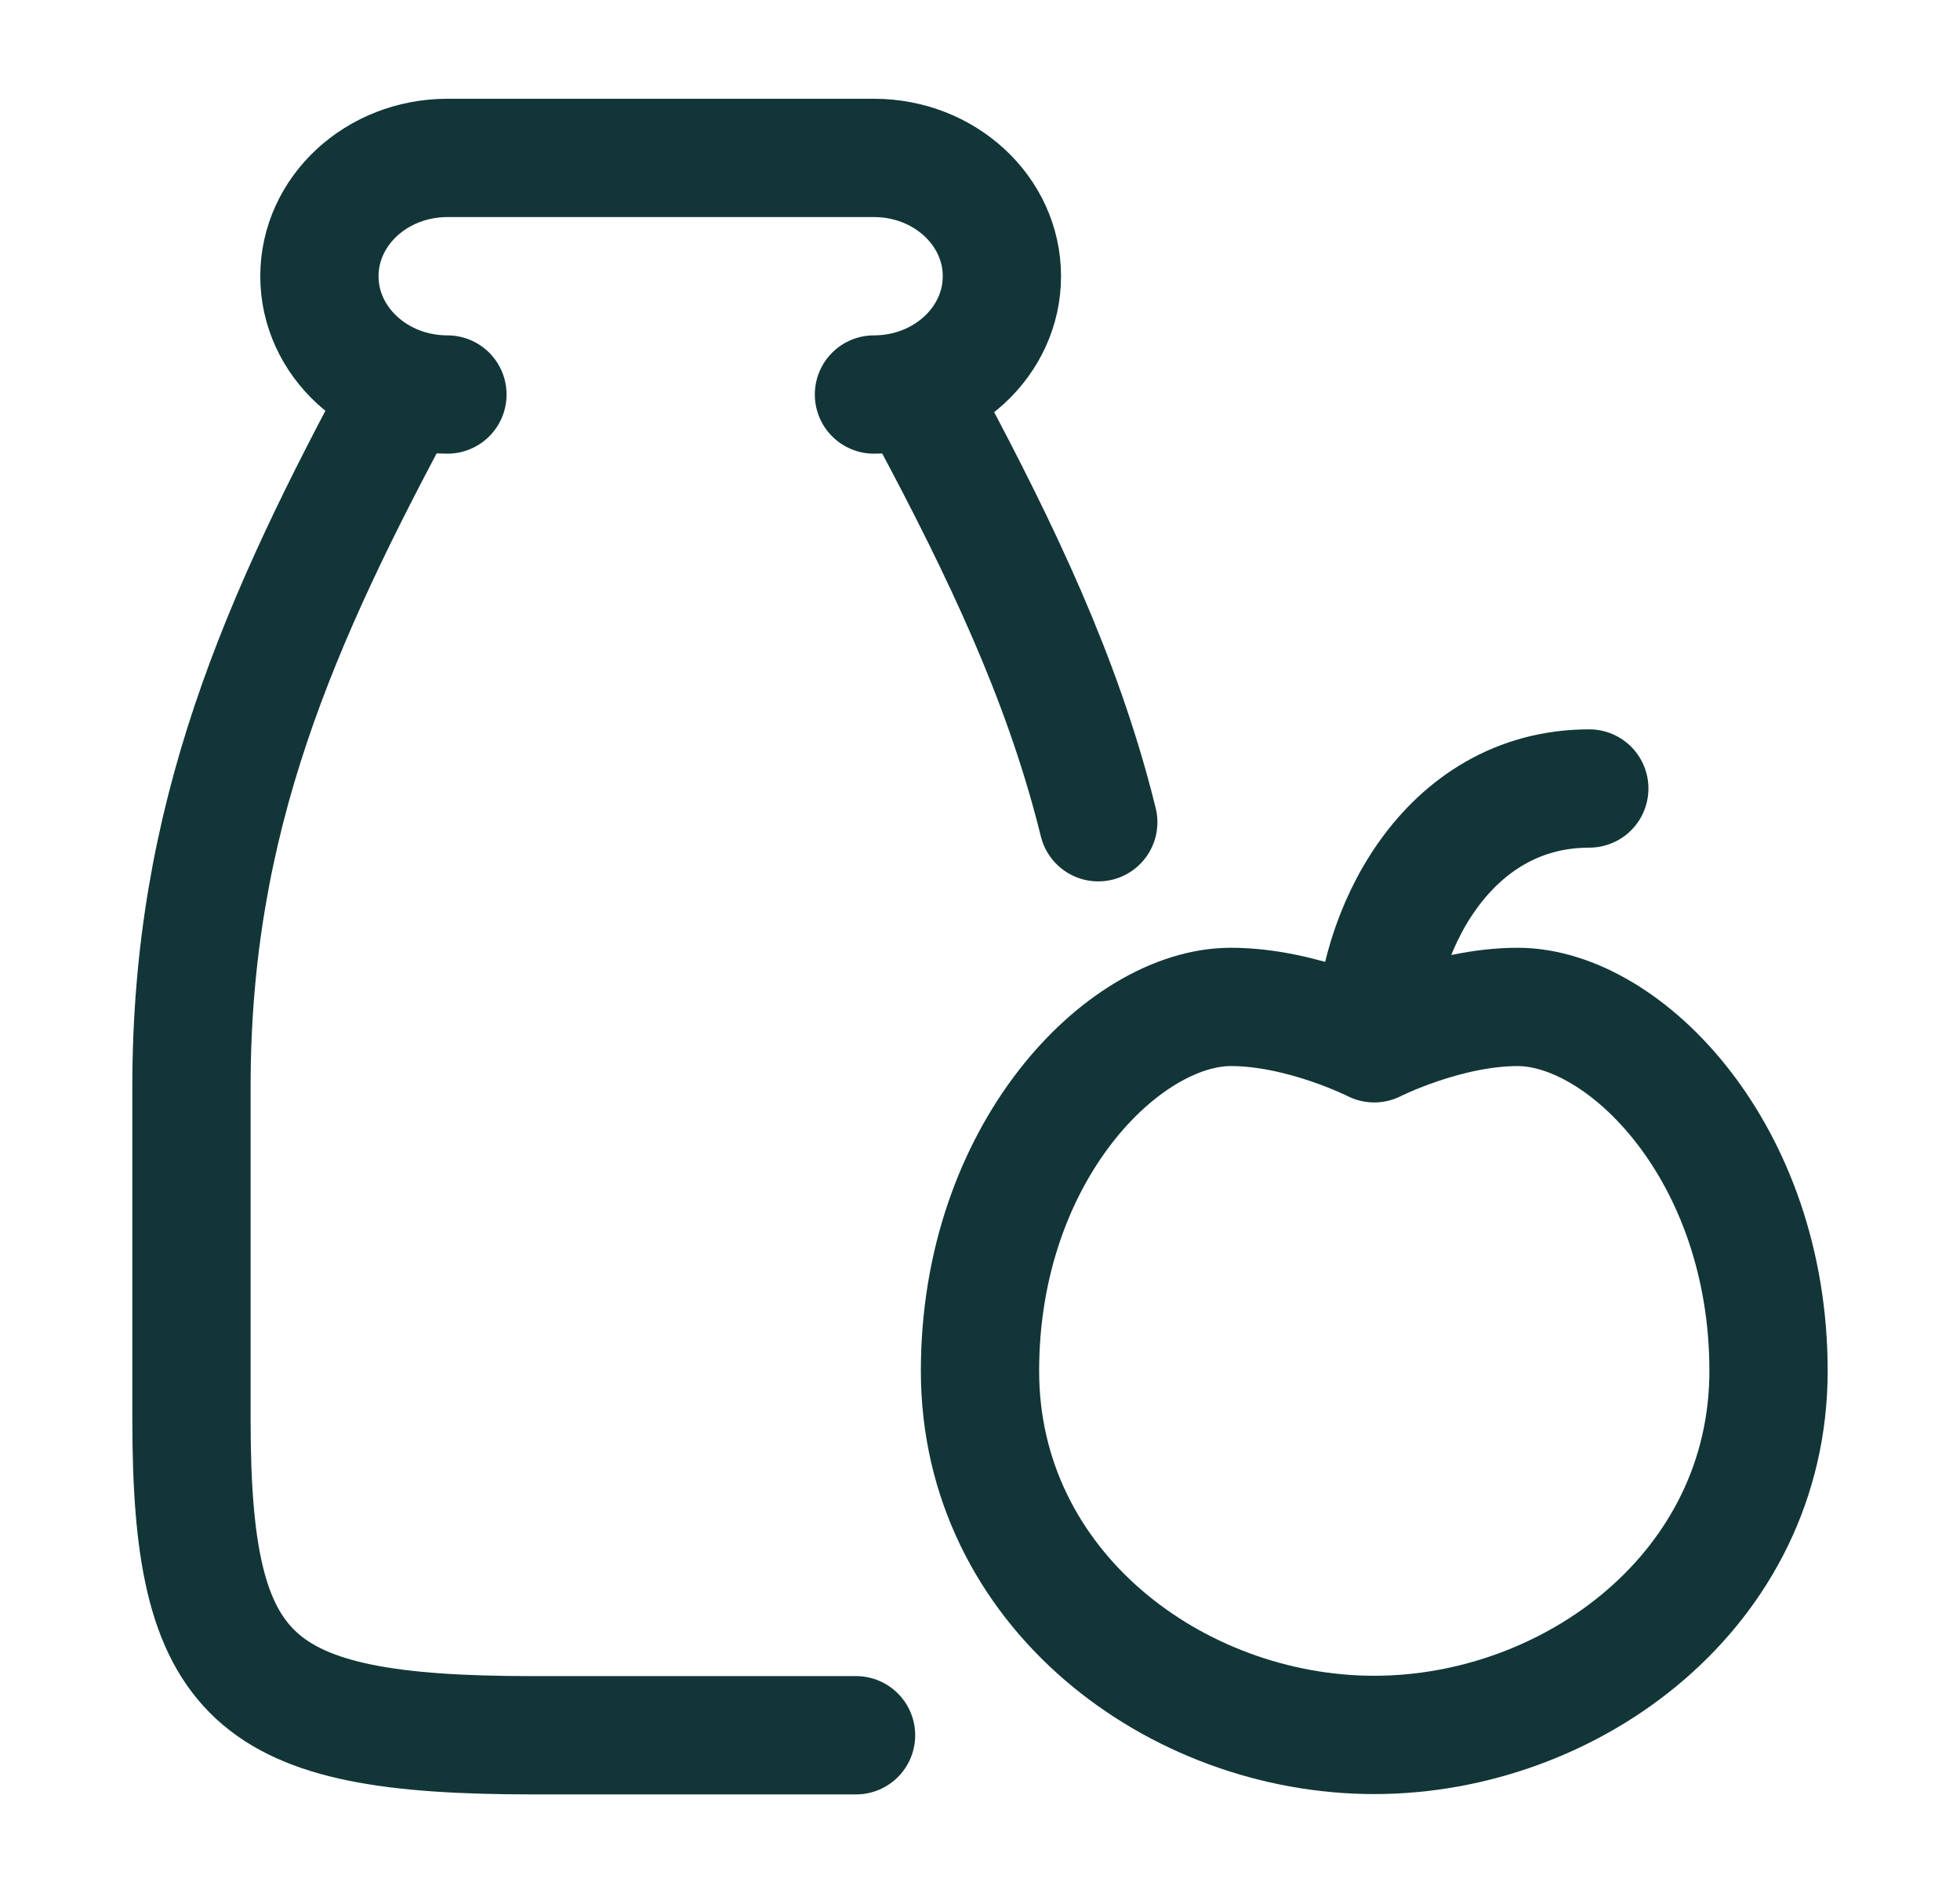
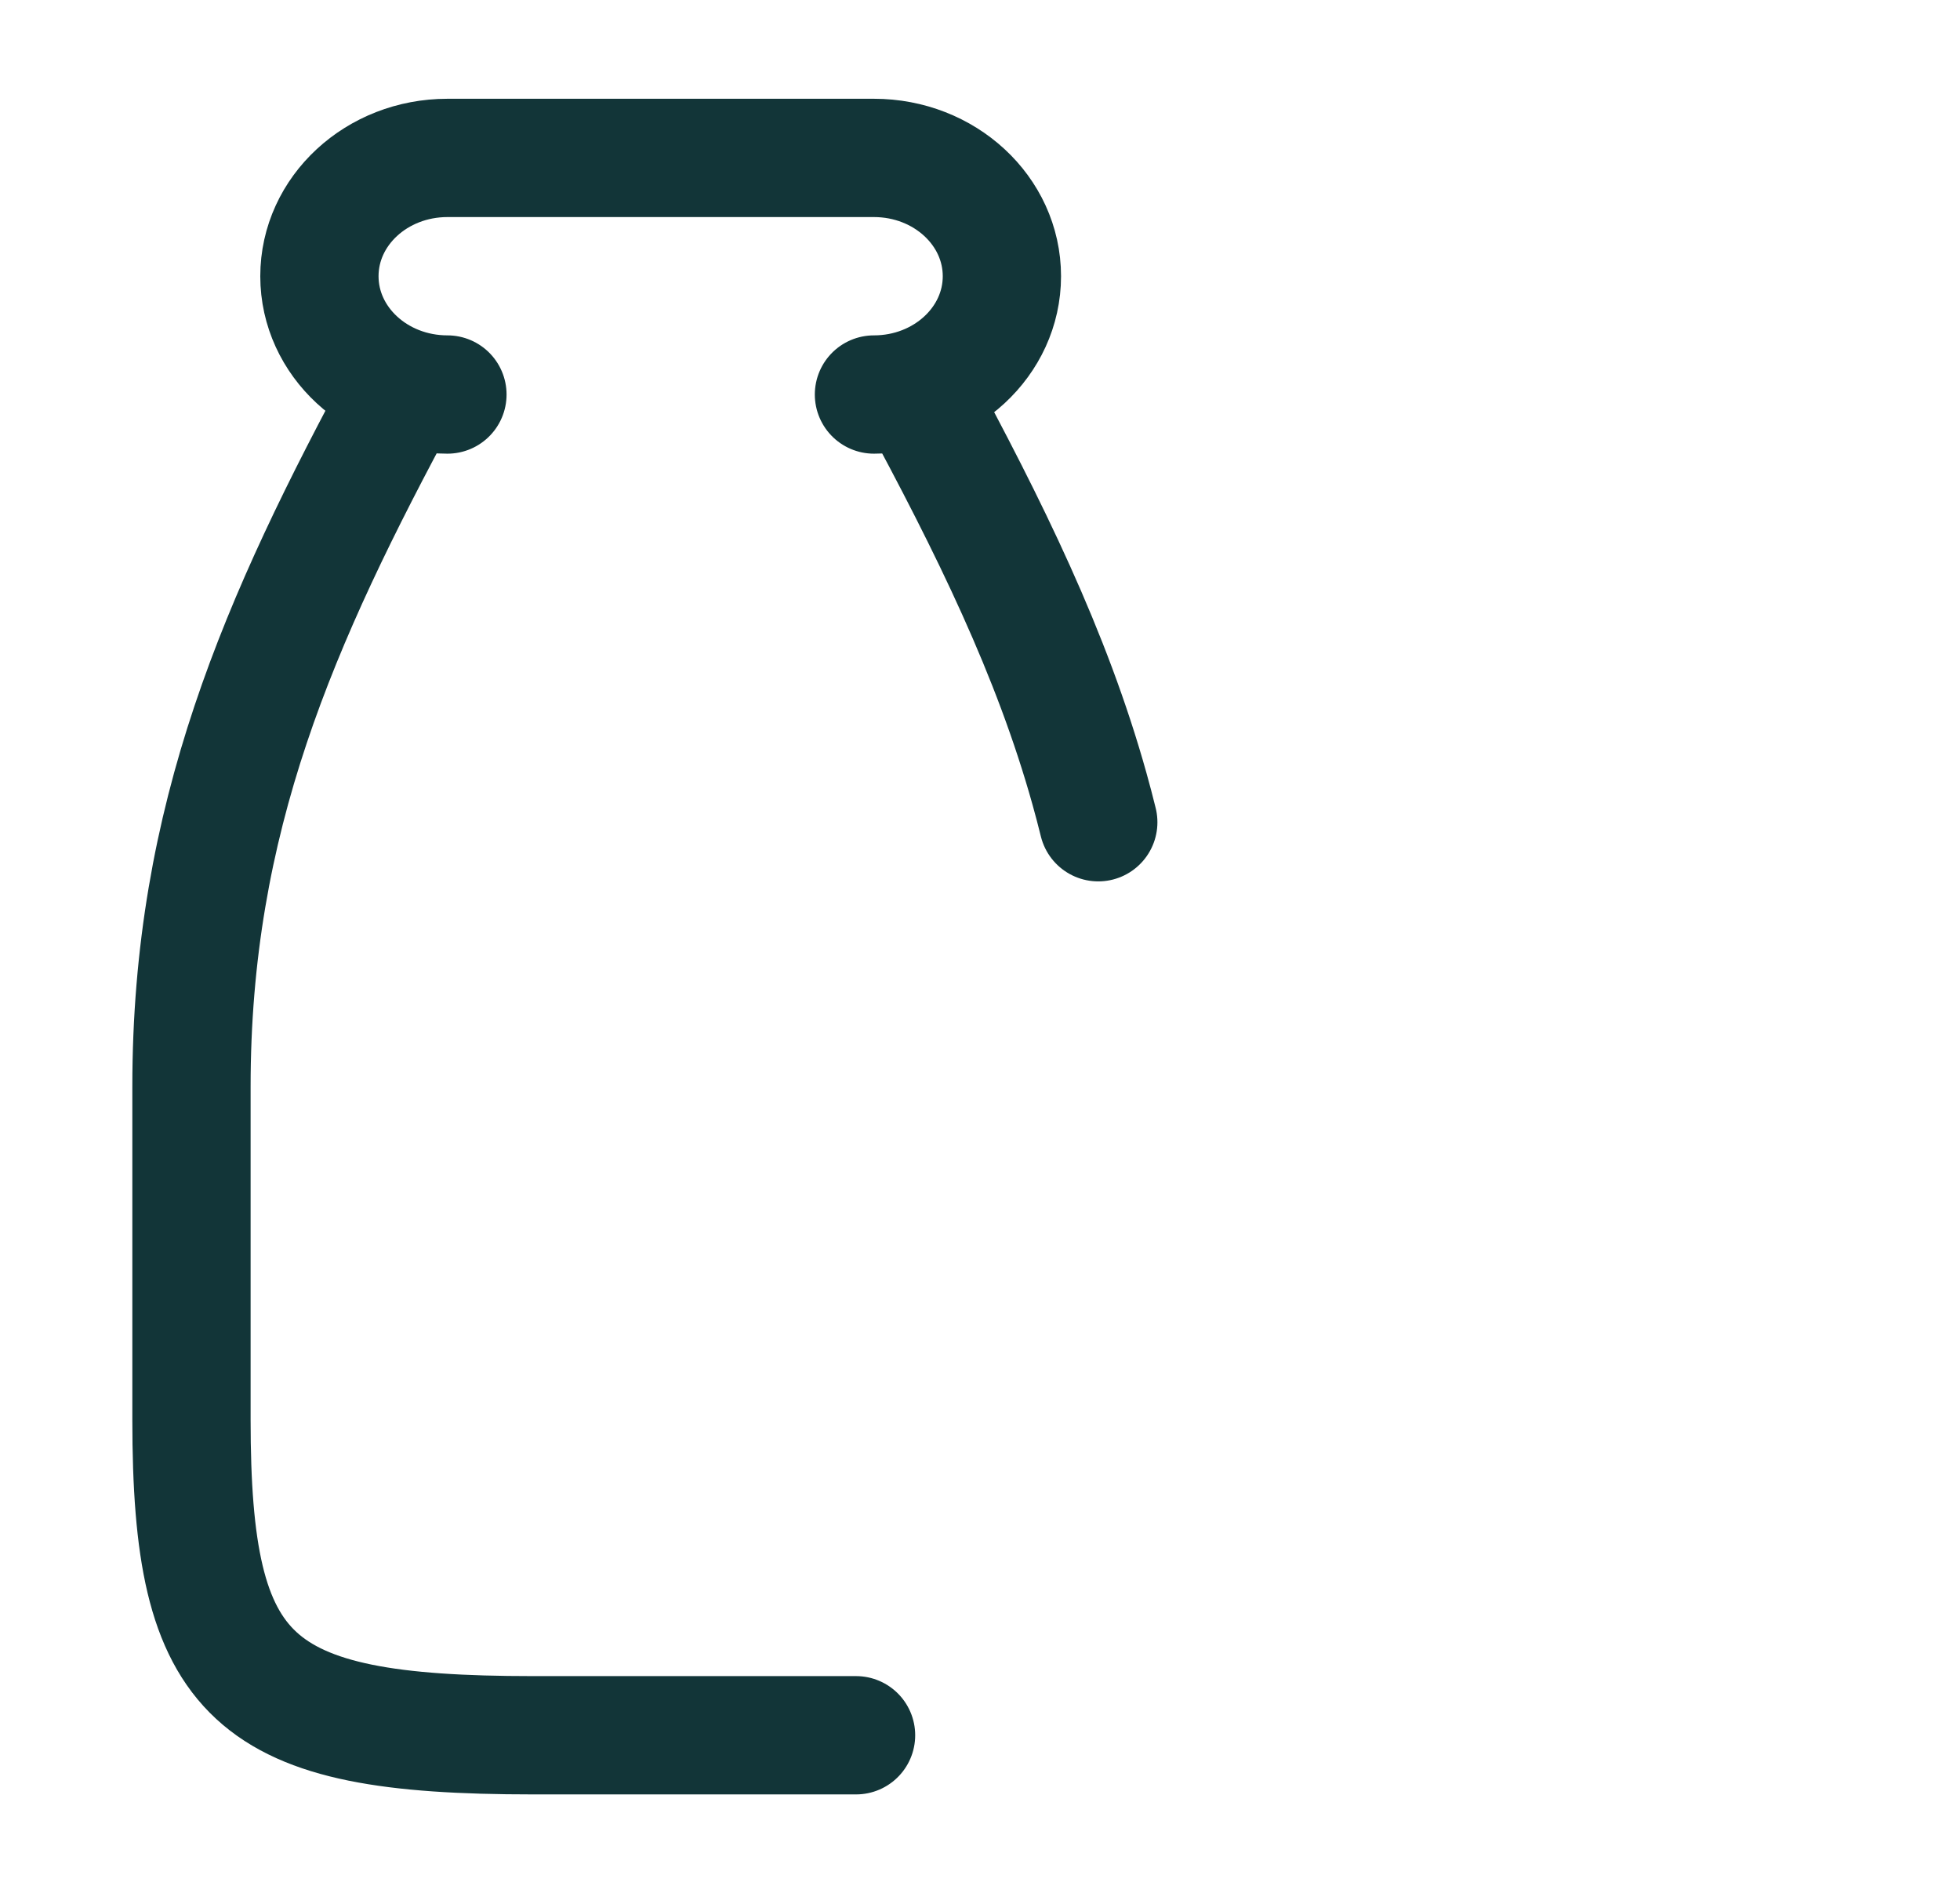
<svg xmlns="http://www.w3.org/2000/svg" width="29" height="28" viewBox="0 0 29 28" fill="none">
-   <path d="M20.333 15.433C20.333 15.433 19.273 14.895 18.212 14.895C16.621 14.895 14.5 17.049 14.5 20.279C14.5 23.51 17.404 25.664 20.333 25.664C23.262 25.664 26.167 23.51 26.167 20.279C26.167 17.049 24.045 14.895 22.455 14.895C21.394 14.895 20.333 15.433 20.333 15.433ZM20.333 15.433C20.333 13.818 21.394 11.664 23.515 11.664" stroke="#123538" stroke-width="1.75" stroke-linecap="round" stroke-linejoin="round" />
  <path d="M12.931 5.836C13.976 5.836 14.824 5.052 14.824 4.086C14.824 3.119 13.976 2.336 12.931 2.336H6.62C5.574 2.336 4.726 3.119 4.726 4.086C4.726 5.052 5.574 5.836 6.62 5.836M13.53 5.746C14.645 7.807 15.561 9.667 16.12 11.669C16.166 11.833 16.209 11.997 16.25 12.163M12.666 25.669H7.882C3.705 25.669 2.833 24.863 2.833 21.003V16.076C2.833 12.11 4.114 9.202 5.988 5.736" stroke="#123538" stroke-width="1.75" stroke-linecap="round" stroke-linejoin="round" />
</svg>